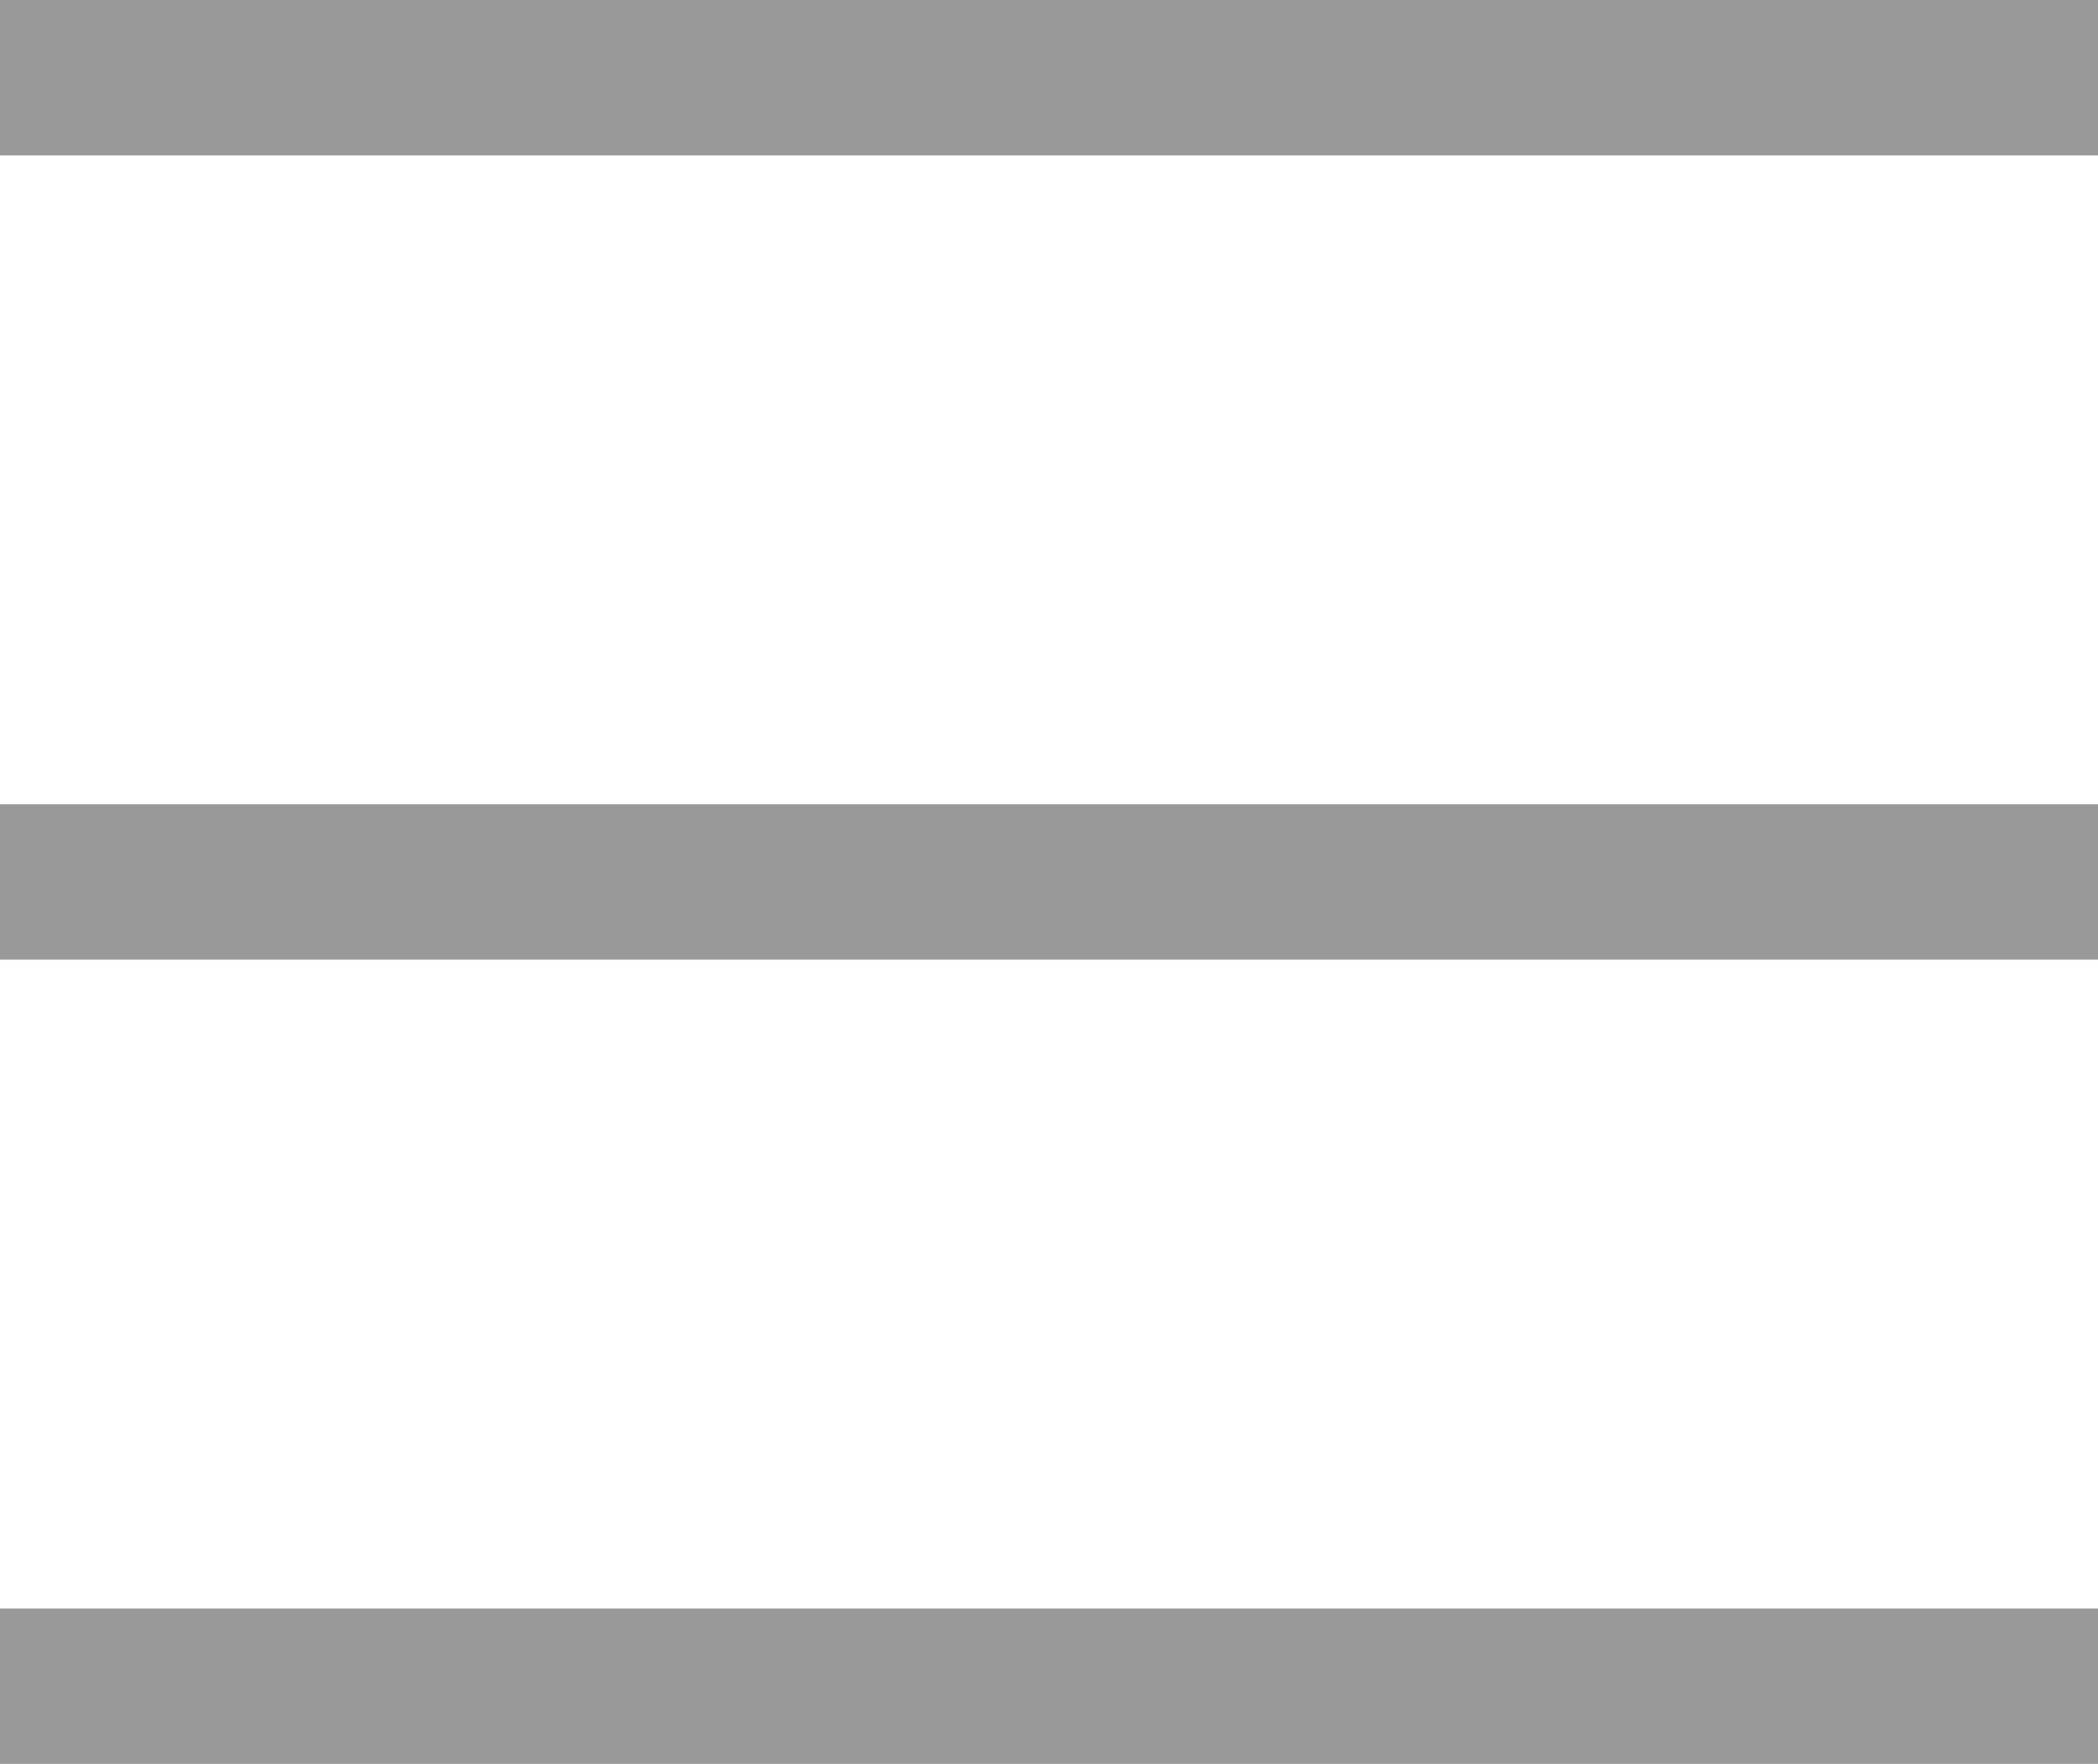
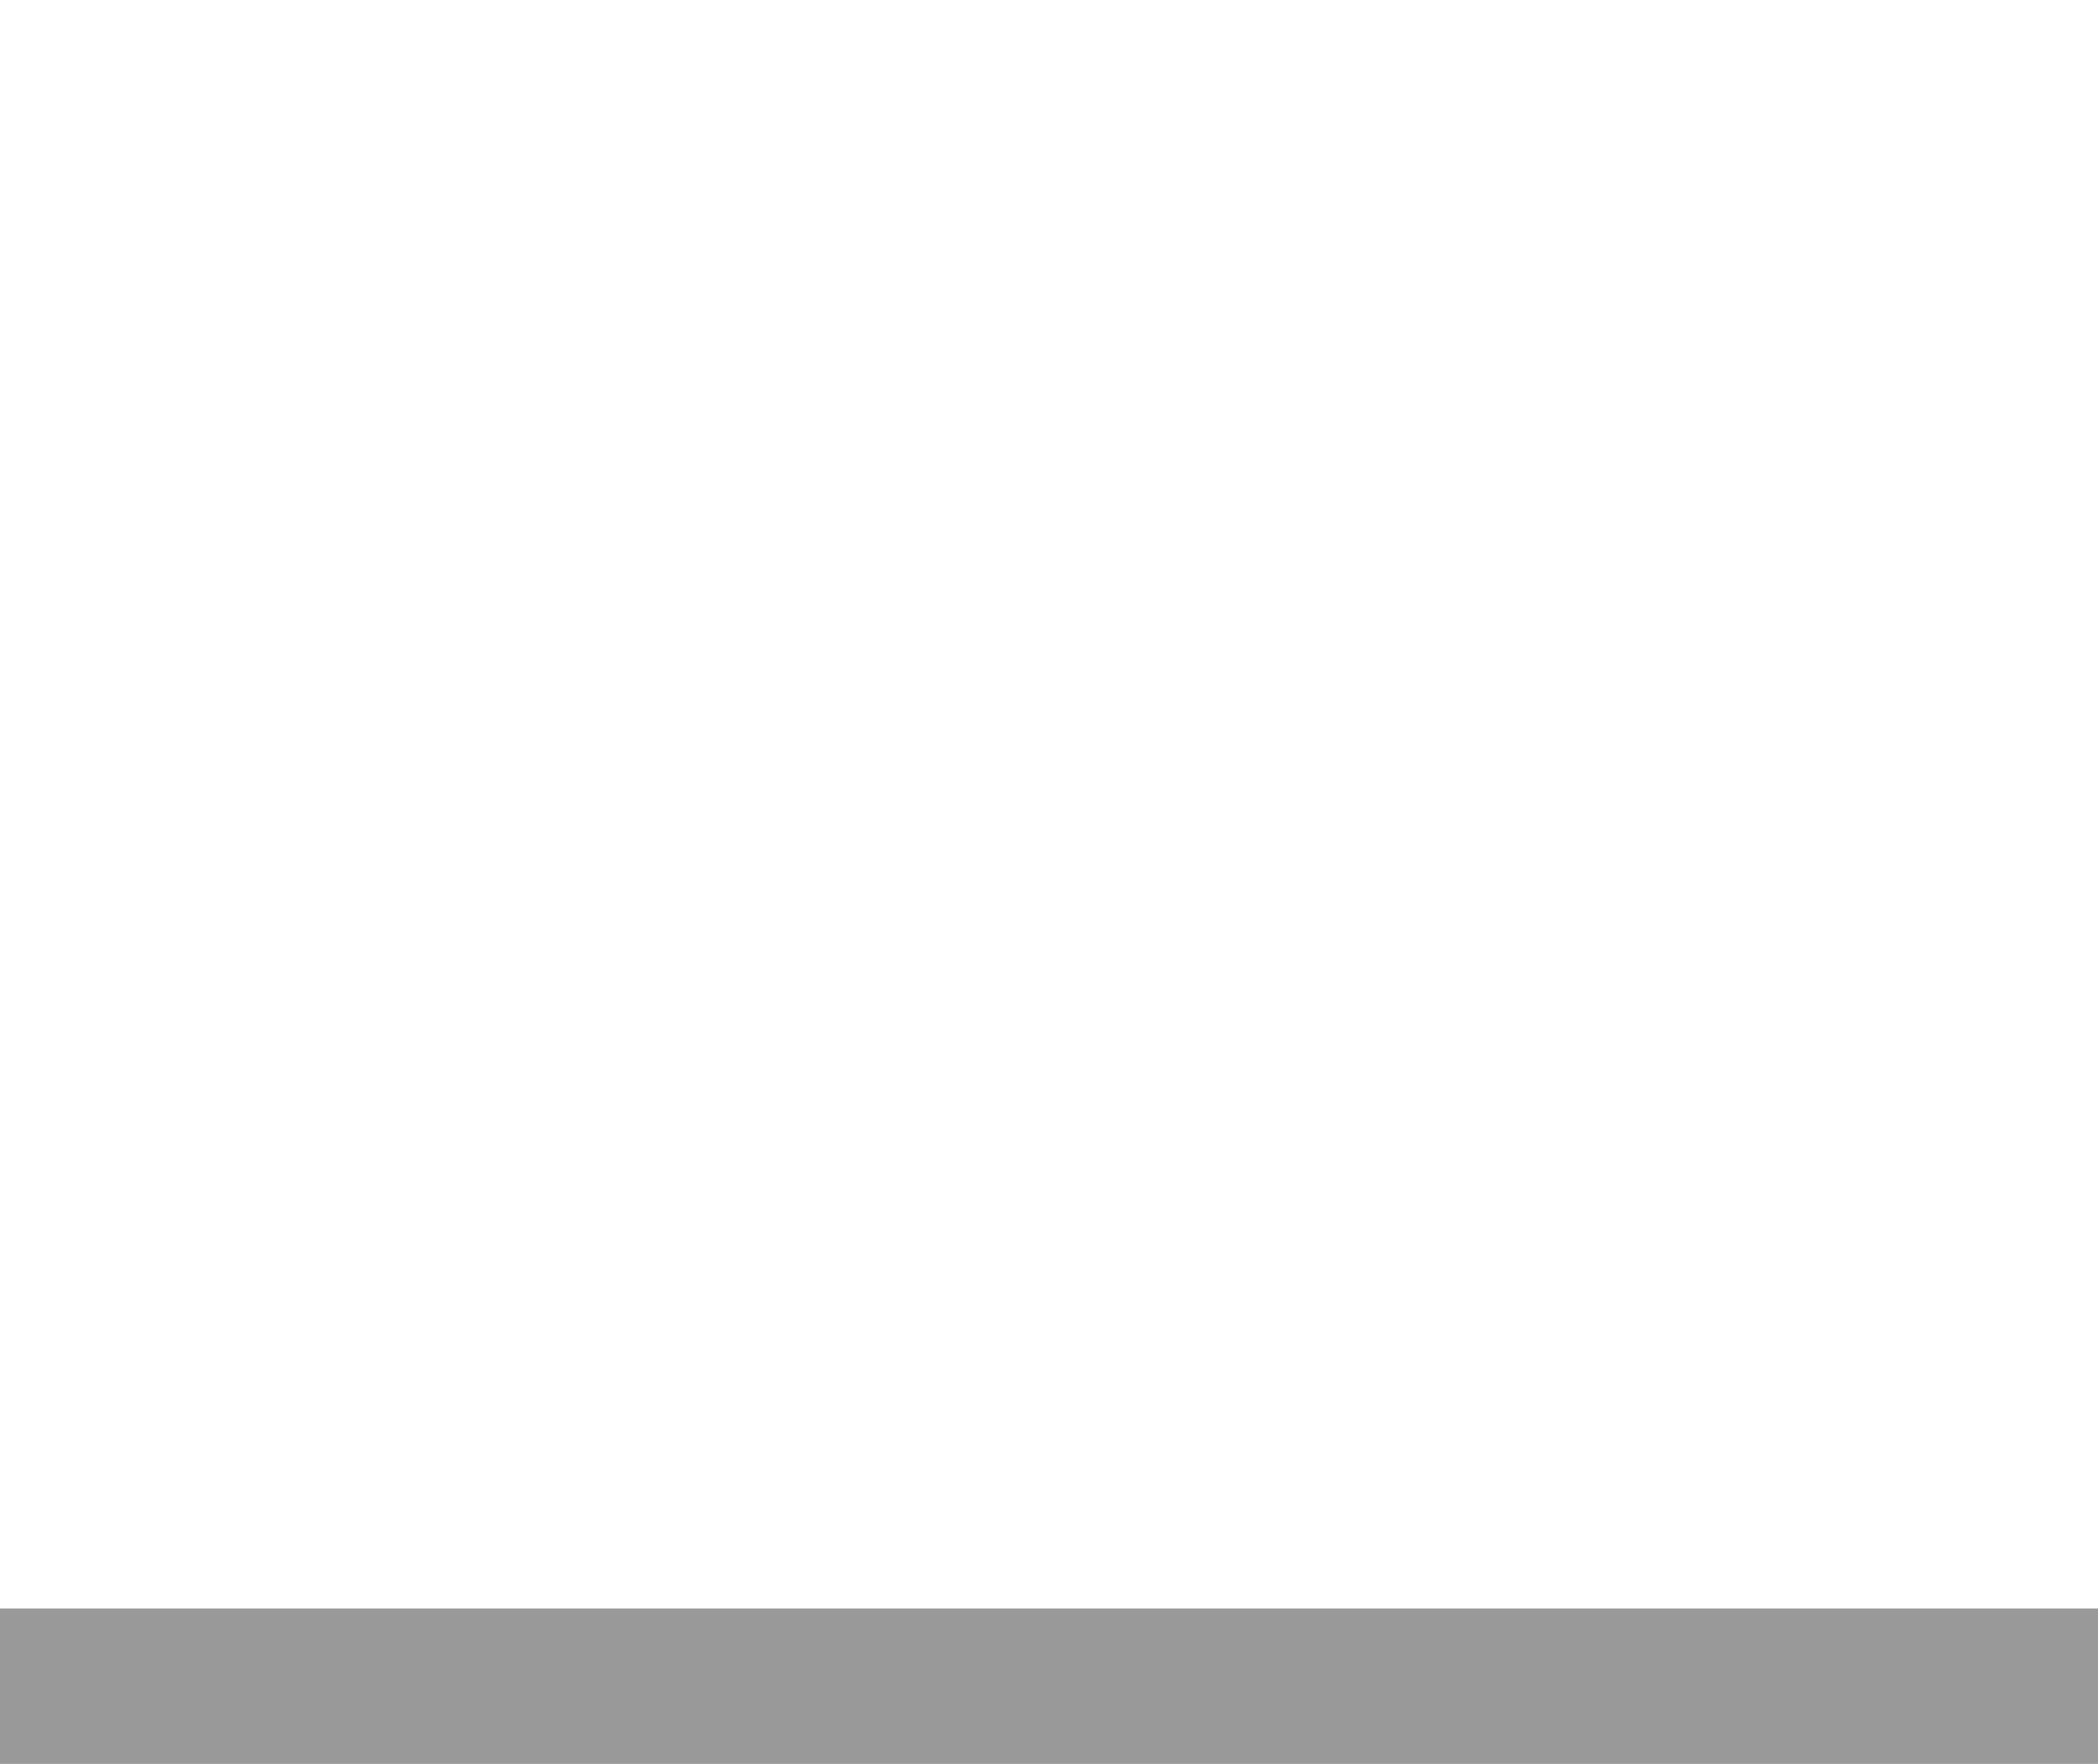
<svg xmlns="http://www.w3.org/2000/svg" viewBox="0 0 54 45.4" width="54" height="45.4">
  <defs>
    <style>.a{fill:#999;}</style>
  </defs>
-   <rect class="a" width="54" height="4" />
-   <rect class="a" y="20.7" width="54" height="4" />
  <rect class="a" y="41.4" width="54" height="4" />
</svg>